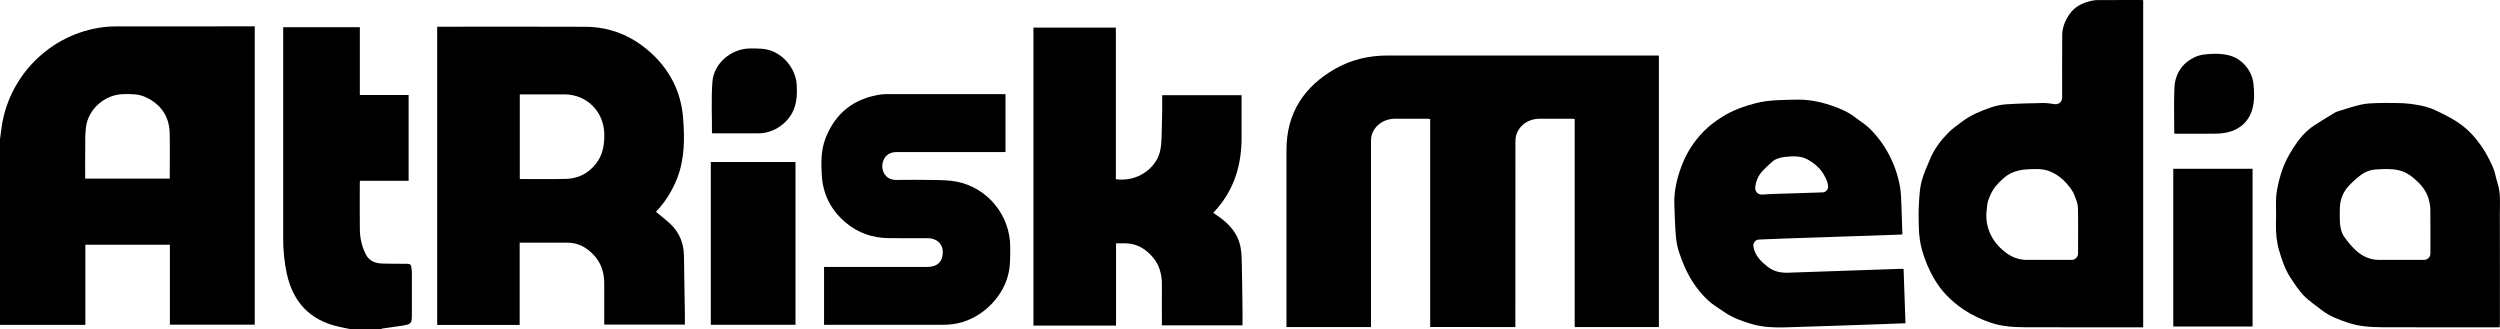
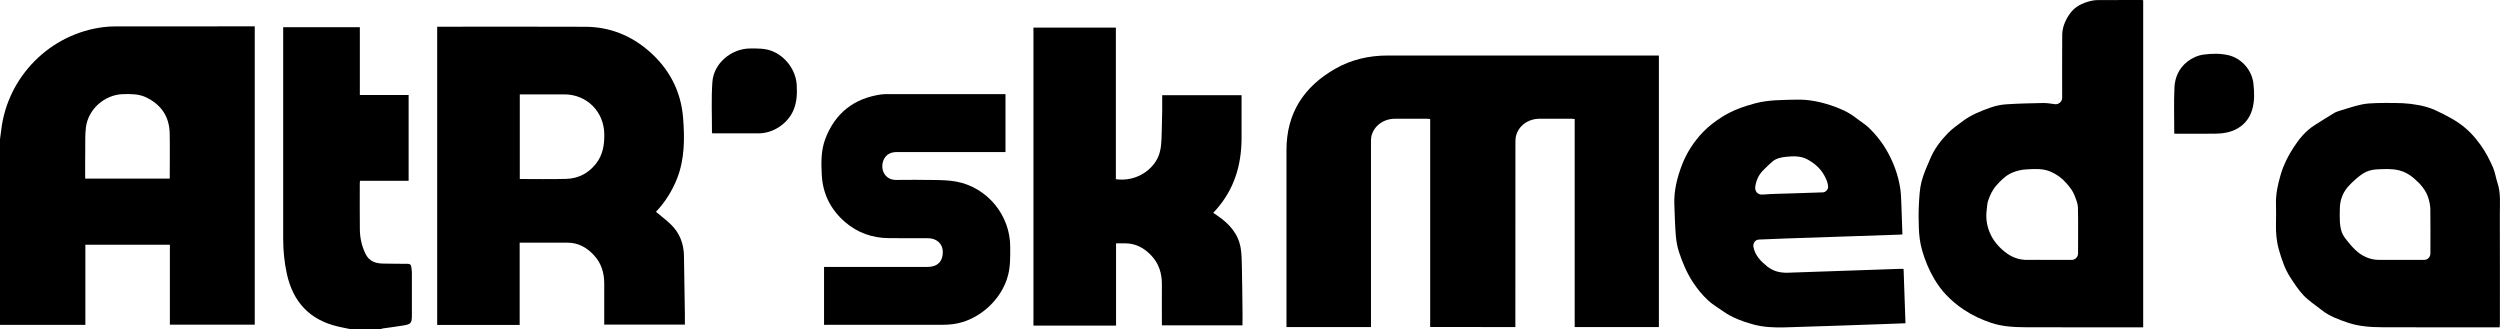
<svg xmlns="http://www.w3.org/2000/svg" id="atriskmedia-wordmark" data-name="At Risk Media wordmark" viewBox="0 0 4079.554 537.1" fill="#000">
  <path d="M 0,227.1 C 0.6,222.4 1.4,217.7 1.9,213 11.9,125.2 81.6,54.9 169.3,44.2 175.7,43.4 182.2,43.1 188.7,43.1 262.2,43 335.7,43 409.2,43 h 6.5 V 529.8 H 277.2 V 399.4 H 139.3 V 530.1 H 0 c 0,-101 0,-202 0,-303 z m 139,64.3 h 138 v -5.6 c 0,-22.8 0.4,-45.6 -0.1,-68.5 -0.6,-27.1 -13.9,-46.5 -38.2,-58.3 -11.9,-5.8 -24.8,-5.7 -37.6,-5.4 -30.2,0.7 -57.2,24.4 -60.9,54.4 -1.4,11.8 -1,23.9 -1.1,35.9 -0.2,15.6 -0.1,31.3 -0.1,47.5 z" id="path2" />
  <path d="m 572,537.1 c -6.9,-1.4 -13.8,-2.7 -20.6,-4.3 -46.2,-10.8 -73.2,-40.1 -83.3,-85.9 -4.2,-19.1 -6,-38.4 -6,-57.9 0,-112.8 0,-225.6 0,-338.4 V 44.4 H 587.2 V 155 h 79.6 v 140 h -79.4 c -0.1,1.8 -0.3,3.2 -0.3,4.6 0,25 -0.2,50 0.1,75 0.2,13.9 3.2,27.4 9.4,39.9 5.9,12 16.5,15.5 28.9,15.6 13.2,0.1 26.3,0.5 39.5,0.4 4.1,0 5.8,1.5 6.2,5.2 0.3,3 0.9,5.9 0.9,8.9 0.1,23 0,46 0,69 0,0.2 0,0.3 0,0.5 -0.1,13.4 -1.1,14.9 -14.5,17.1 -11.3,1.9 -22.7,3.3 -34,4.9 -0.5,0.1 -1,0.6 -1.5,0.9 z" id="path4" />
  <path d="M 2333.8,533.6 V 194.3 c -1.6,-0.2 -2.9,-0.5 -4.1,-0.5 -18,0 -36,-0.1 -54,0 -18.4,0.2 -33.9,11.9 -37.8,28.4 -0.6,2.7 -0.7,5.6 -0.7,8.4 0,99 0,198 0,297 0,2 0,3.9 0,6.1 h -137.9 c 0,-2.1 0,-4 0,-6 0,-94.2 0.1,-188.3 0,-282.5 -0.1,-60.4 28.3,-103.7 79.6,-133 26.3,-15 55,-21.6 85.3,-21.6 130,0 260,0 390,0 H 2707 V 533.7 H 2569.6 V 194.2 c -1.9,-0.2 -3.3,-0.4 -4.7,-0.4 -17.7,0 -35.3,-0.1 -53,0 -18.3,0.1 -33.7,11.4 -37.9,27.6 -1,3.8 -1.1,7.9 -1.1,11.9 -0.1,98.3 -0.1,196.7 -0.1,295 0,1.7 0,3.3 0,5.4 z" id="path6" />
  <path d="m 1070.4,345.6 c 8.4,7.1 17,13.5 24.6,20.9 14.1,13.8 20.7,31 21.1,50.7 0.5,32 1,63.9 1.5,95.8 0.1,5.5 0,10.9 0,16.7 H 986 v -5.5 c 0,-20.3 -0.1,-40.7 0,-61 0.1,-18 -4.8,-34.2 -17.4,-47.4 -11.4,-12 -25,-19.7 -42.1,-19.8 -24.2,-0.1 -48.3,0 -72.5,0 h -6 V 530.2 H 713.4 V 43.6 h 6.1 c 78.7,0 157.3,-0.3 236,0.1 39.2,0.2 73.9,14 103.5,39.7 33.1,28.8 52.3,65.4 55.7,109.1 2.6,33.2 2.7,66.6 -9.7,98.5 -8.1,20.5 -19.6,38.9 -34.6,54.6 z M 848.2,292.1 c 25.7,0 50.8,0.5 75.9,-0.2 19.8,-0.6 36.2,-9.2 48.5,-24.9 11.1,-14.1 13.7,-30.4 13.5,-47.9 -0.4,-36.8 -28.4,-65.1 -65.2,-65.1 -22.5,0 -45,0 -67.4,0 h -5.3 z" id="path8" />
  <path d="m 3497.3,0.3 v 533.8 c -1.4,0 -3.1,0 -4.9,0 -62.6,0 -125.3,0.2 -187.9,-0.1 -18.7,-0.1 -37.6,-1.2 -55.4,-7.2 -15.8,-5.3 -30.9,-12.3 -45,-21.8 -10.4,-7 -19.7,-14.8 -28.3,-23.8 -7.5,-7.8 -13.7,-16.5 -19.3,-25.8 -8.6,-14.5 -14.9,-29.8 -19.7,-46 -3.7,-12.6 -5.2,-25.2 -5.6,-38.1 -0.4,-12.5 -0.6,-25 0.1,-37.5 0.7,-12.4 1.2,-25.1 4.2,-37.1 3.4,-13.2 9.2,-25.8 14.6,-38.4 6.6,-15.5 16.7,-28.8 28.3,-40.8 7.1,-7.4 15.8,-13.3 24,-19.5 14.1,-10.6 30.3,-17.1 46.8,-22.8 7.9,-2.7 16.5,-4.5 24.9,-5 19.8,-1.3 39.7,-1.7 59.6,-2.1 6.5,-0.1 13.1,1 19.6,1.9 5.8,0.8 11.8,-4.1 11.8,-10.1 0,-34.3 -0.2,-68.6 0.1,-103 0.1,-12.1 4.7,-23 11.5,-33.2 8.7,-13.1 21.4,-18.9 35.8,-22.3 3.6,-0.9 7.5,-1.3 11.2,-1.3 23.3,-0.1 46.7,-0.1 70,-0.1 0.9,0.1 1.9,0.2 3.6,0.3 z m -155,423.8 c 12.8,0 25.6,0 38.5,0 5.5,0 10.2,-4.8 10.2,-10.2 0,-25.2 0.4,-50.3 -0.2,-75.5 -0.2,-6.5 -3.1,-13.2 -5.5,-19.5 -2.8,-7.4 -7.7,-13.4 -12.9,-19.5 -7.4,-8.6 -16,-14.9 -26.2,-19.3 -12.7,-5.5 -26.3,-4.4 -39.6,-3.7 -8,0.4 -16.3,2.4 -23.6,5.6 -10.1,4.4 -17.9,12.3 -25.3,20.6 -6.6,7.5 -10.4,16 -13.5,25 -1.6,4.5 -1.5,9.6 -2.2,14.5 -1.7,12.5 -0.3,24.4 4.5,36.4 5.4,13.5 14.2,23.8 25.2,32.6 10.9,8.7 23.4,13.4 37.6,13 11,-0.3 22,0 33,0 z" id="path10" />
  <path d="M 2027.5,530.9 H 1896 v -5.5 c 0,-20.2 -0.2,-40.3 0,-60.5 0.2,-18.4 -4.7,-34.9 -17.6,-48.3 -11.3,-11.8 -24.8,-19.4 -41.7,-19.5 -5,0 -10,0 -15.5,0 V 531.3 H 1686.4 V 45 h 134.5 v 247.4 c 25.4,3.6 51.1,-7.4 65.2,-29.2 7.4,-11.5 8.8,-24.2 9.3,-37.2 0.6,-15.6 0.8,-31.3 1.1,-46.9 0.1,-7.8 0,-15.6 0,-23.7 H 2026 v 17.9 c 0,18 0.1,36 0,54 -0.4,42.6 -12.1,81.3 -40.7,113.9 -1.6,1.9 -3.3,3.7 -5.5,6.1 2.4,1.6 4.6,3.2 6.9,4.7 18.9,12.9 33.7,28.9 37.8,52.3 1.7,9.9 1.8,20.2 2,30.3 0.6,26 0.8,51.9 1.1,77.9 0,5.9 -0.1,11.9 -0.1,18.4 z" id="path12" />
  <path d="m 3106.3,438.8 c 1,29.7 2,58.9 3.1,88.7 -11.9,0.5 -23.2,1 -34.5,1.3 -54,1.8 -107.9,3.9 -161.9,5.4 -18.1,0.5 -36.4,-0.2 -53.9,-5.3 -16.4,-4.7 -32.5,-10.5 -46.6,-20.5 -8.5,-6 -17.6,-11.2 -25.2,-18.2 -9.5,-8.8 -17.7,-18.9 -24.9,-29.9 -10,-15.4 -16.9,-31.8 -22.6,-49.1 -5.5,-16.7 -5.7,-33.7 -6.6,-50.8 -0.4,-9.2 -0.7,-18.3 -1,-27.5 -0.7,-21.6 4.4,-42.1 11.8,-62 7.8,-21 19.8,-39.6 35.4,-55.8 9.2,-9.5 19.7,-17.4 31,-24.5 16.7,-10.5 34.8,-17 53.8,-22 22.3,-5.9 44.9,-5.4 67.5,-6 19.1,-0.5 38,3.3 56,9.3 14.4,4.8 28.6,10.8 40.9,20.5 6.7,5.3 14.2,9.7 20.4,15.5 12.8,12.2 23.6,26.1 32.1,41.8 9.8,17.9 16.3,36.7 19.6,56.6 1.3,8 1.5,16.2 1.9,24.3 0.7,17.1 1.2,34.3 1.8,51.9 -2,0.2 -3.6,0.3 -5.2,0.4 -62.1,2.1 -124.2,4.2 -186.4,6.3 -14.2,0.5 -28.3,1.1 -42.5,1.7 -6.1,0.2 -10.1,6.2 -9,12 2.7,14.1 11.8,23.2 22.4,31.8 10.2,8.2 21.6,10.7 34,10.3 60.9,-2 121.9,-4.2 182.9,-6.3 1.6,0.1 3.3,0.1 5.7,0.1 z M 2923.5,315.6 c 17.1,-0.6 34.2,-1.1 51.3,-1.7 4.2,-0.1 8.6,-4.9 8.4,-9.1 -0.3,-6.9 -3.2,-12.8 -6.4,-18.7 -6.3,-11.5 -15.9,-19.6 -27.1,-25.8 -11,-6.1 -23.3,-5.6 -35.3,-4.4 -7.9,0.8 -16.1,2.5 -22.5,8 -5.2,4.6 -10.2,9.4 -15.1,14.4 -7.1,7.3 -11,16.1 -12.5,26.2 -1.1,7.8 4.1,13.7 11.9,13 15.8,-1.2 31.6,-1.4 47.3,-1.9 z" id="path14" />
  <path d="m 4079,534.1 c -2.5,0 -4.3,0 -6.1,0 -61.6,0 -123.3,0.2 -184.9,-0.1 -18.9,-0.1 -37.9,-1.2 -55.9,-7.2 -15.5,-5.2 -31.1,-10.8 -44.2,-21.3 -9.6,-7.7 -20.2,-14.4 -28.6,-23.2 -8.5,-8.9 -15.3,-19.5 -22.1,-29.9 -8.8,-13.6 -13.8,-28.9 -18.3,-44.4 -4,-13.9 -5.2,-28 -4.9,-42.3 0.2,-10.7 0.3,-21.3 0,-32 -0.5,-16.9 3,-33 7.8,-49.1 4.6,-15.7 11.9,-30.1 20.6,-43.5 9.2,-14.3 20.1,-27.7 34.9,-37 10.6,-6.6 21.2,-13.5 32,-19.9 3.4,-2 7.5,-3.1 11.4,-4.3 11,-3.3 21.9,-7 33.2,-9.4 8,-1.7 16.3,-2 24.5,-2.3 9.8,-0.4 19.7,-0.1 29.5,-0.1 17.3,-0.1 34.5,1.8 51.2,6.3 9.7,2.6 19,7.3 28.1,11.8 8.8,4.4 17.5,9.3 25.6,14.9 13.8,9.5 25,21.4 34.9,35.2 8.5,11.8 15,24.5 20.7,37.6 3.3,7.7 4.3,16.3 7,24.3 5.8,17.2 3.8,34.9 3.9,52.4 0.2,59 0.1,118 0.1,176.9 z m -161,-110 c 12.5,0 25,0 37.5,0 5.9,0 10.5,-4.6 10.5,-10.5 0,-24 0.2,-48 -0.1,-72 -0.1,-5.8 -1.3,-11.7 -2.9,-17.3 -4,-14.1 -13.6,-24.6 -24.4,-33.8 -6.8,-5.7 -14.5,-10.3 -23.5,-12.5 -12.6,-3.1 -25.4,-2.2 -38.1,-1.5 -7.1,0.4 -14.8,2.8 -20.7,6.5 -8.1,5.1 -15.3,11.9 -22.1,18.8 -10.4,10.5 -15.8,23.5 -16,38.4 -0.1,7.5 -0.4,15 0.1,22.5 0.6,8.6 2.3,17.3 7.5,24.4 5.3,7.3 11.1,14.4 17.6,20.6 10.8,10.3 23.8,16.4 39.2,16.4 11.8,0 23.6,0 35.4,0 z" id="path16" />
  <path d="m 1344.7,530.1 v -94.5 c 2.2,0 4.2,0 6.3,0 54.2,0 108.3,0 162.5,0 16.3,0 25.3,-9.1 25,-24.9 -0.2,-13 -10.1,-22 -24.4,-22 -21.2,-0.1 -42.3,0.1 -63.5,-0.1 -27.1,-0.2 -51.3,-8.7 -71.9,-26.5 -23.2,-20.2 -36,-45.6 -37.7,-76.5 -1.1,-20.2 -1.4,-40.4 6,-59.6 16.1,-41.8 46.7,-65.5 90.8,-71.9 4.1,-0.6 8.3,-0.5 12.4,-0.5 61.3,0 122.6,0 184,0 2.1,0 4.3,0 6.6,0 v 94.5 c -2.1,0 -4,0 -5.9,0 -57,0 -114,0 -171,0 -10,0 -18.1,3.5 -22.1,13.1 -6.1,14.7 1.9,32.6 20.4,32.4 20.7,-0.2 41.3,-0.3 62,0.1 12.1,0.2 24.4,0.4 36.2,2.6 50.9,9.5 88.2,55 88.1,106.8 0,15.3 0.4,30.5 -3.4,45.6 -10.4,40.9 -48.7,75.2 -90.6,80.3 -5.6,0.7 -11.3,1 -16.9,1 -62.2,0.1 -124.3,0 -186.5,0 z" id="path18" />
-   <path d="M 1298.1,530 H 1159.9 V 264.4 h 138.2 z" id="path20" />
-   <path d="M 3675.8,275.4 V 532.8 H 3546.4 V 275.4 Z" id="path22" />
  <path d="m 1162.5,217.6 c -0.6,-0.8 -0.7,-0.9 -0.7,-1.1 0.1,-27.6 -1.3,-55.3 0.7,-82.8 2.2,-30.6 31.1,-54.6 61.9,-54.6 11.8,0 23.5,-0.3 34.9,4 22.6,8.6 39.5,31.6 40.8,55.6 0.8,14.1 0.3,27.9 -5.3,41.1 -9.5,22.1 -33,37.8 -57,37.8 -23.1,0 -46.3,0 -69.4,0 z" id="path24" />
  <path d="m 3548,218.1 c 0,-25.6 -0.8,-50.4 0.3,-75.2 0.7,-16.8 7.7,-32 21.3,-42.5 7.6,-5.9 16.7,-10.1 26.7,-11.4 13.3,-1.7 26.6,-2 39.8,1 21.6,4.9 38.8,24.5 41.1,46.5 1.5,14.3 2.1,28.6 -2.1,42.6 -3.3,10.8 -9.2,20 -18.5,27 -12.3,9.2 -26.4,11.7 -41.1,12 -20.5,0.3 -41,0.1 -61.4,0.1 z" id="path26" />
</svg>